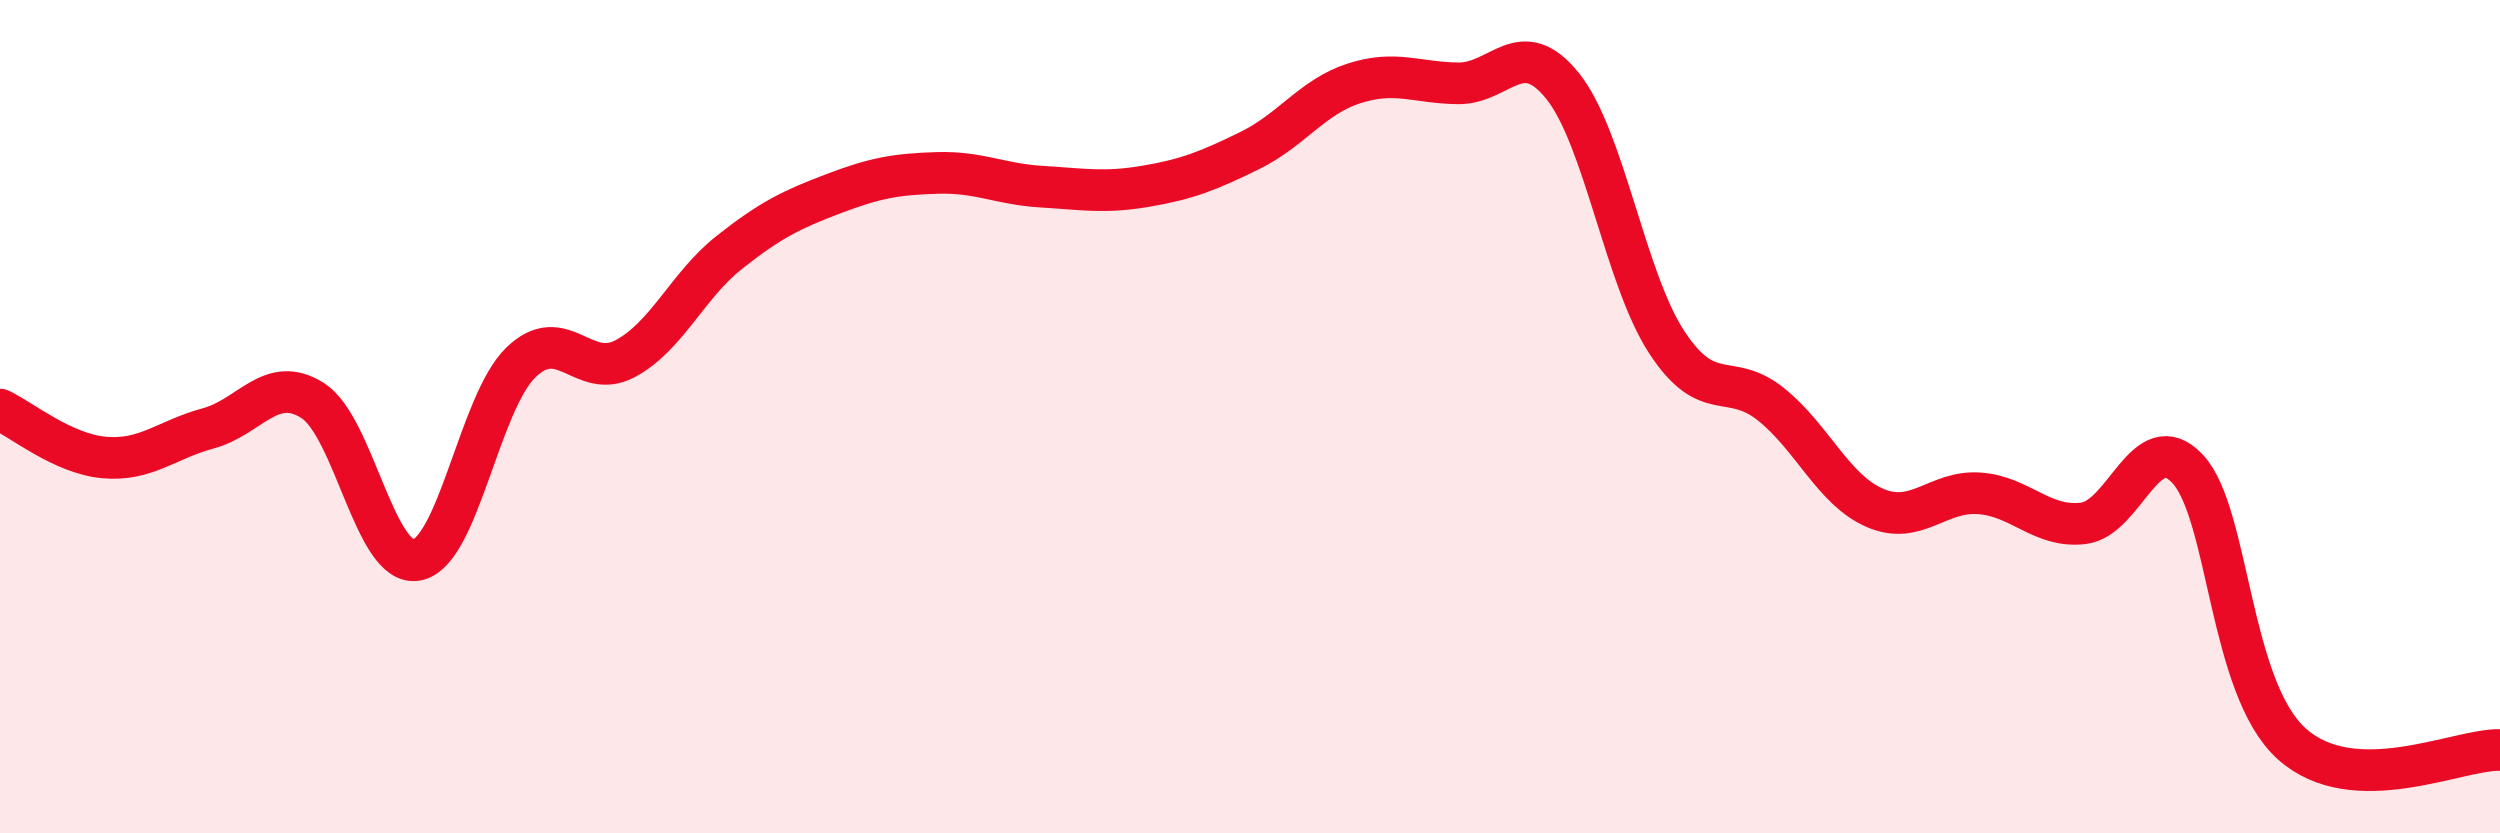
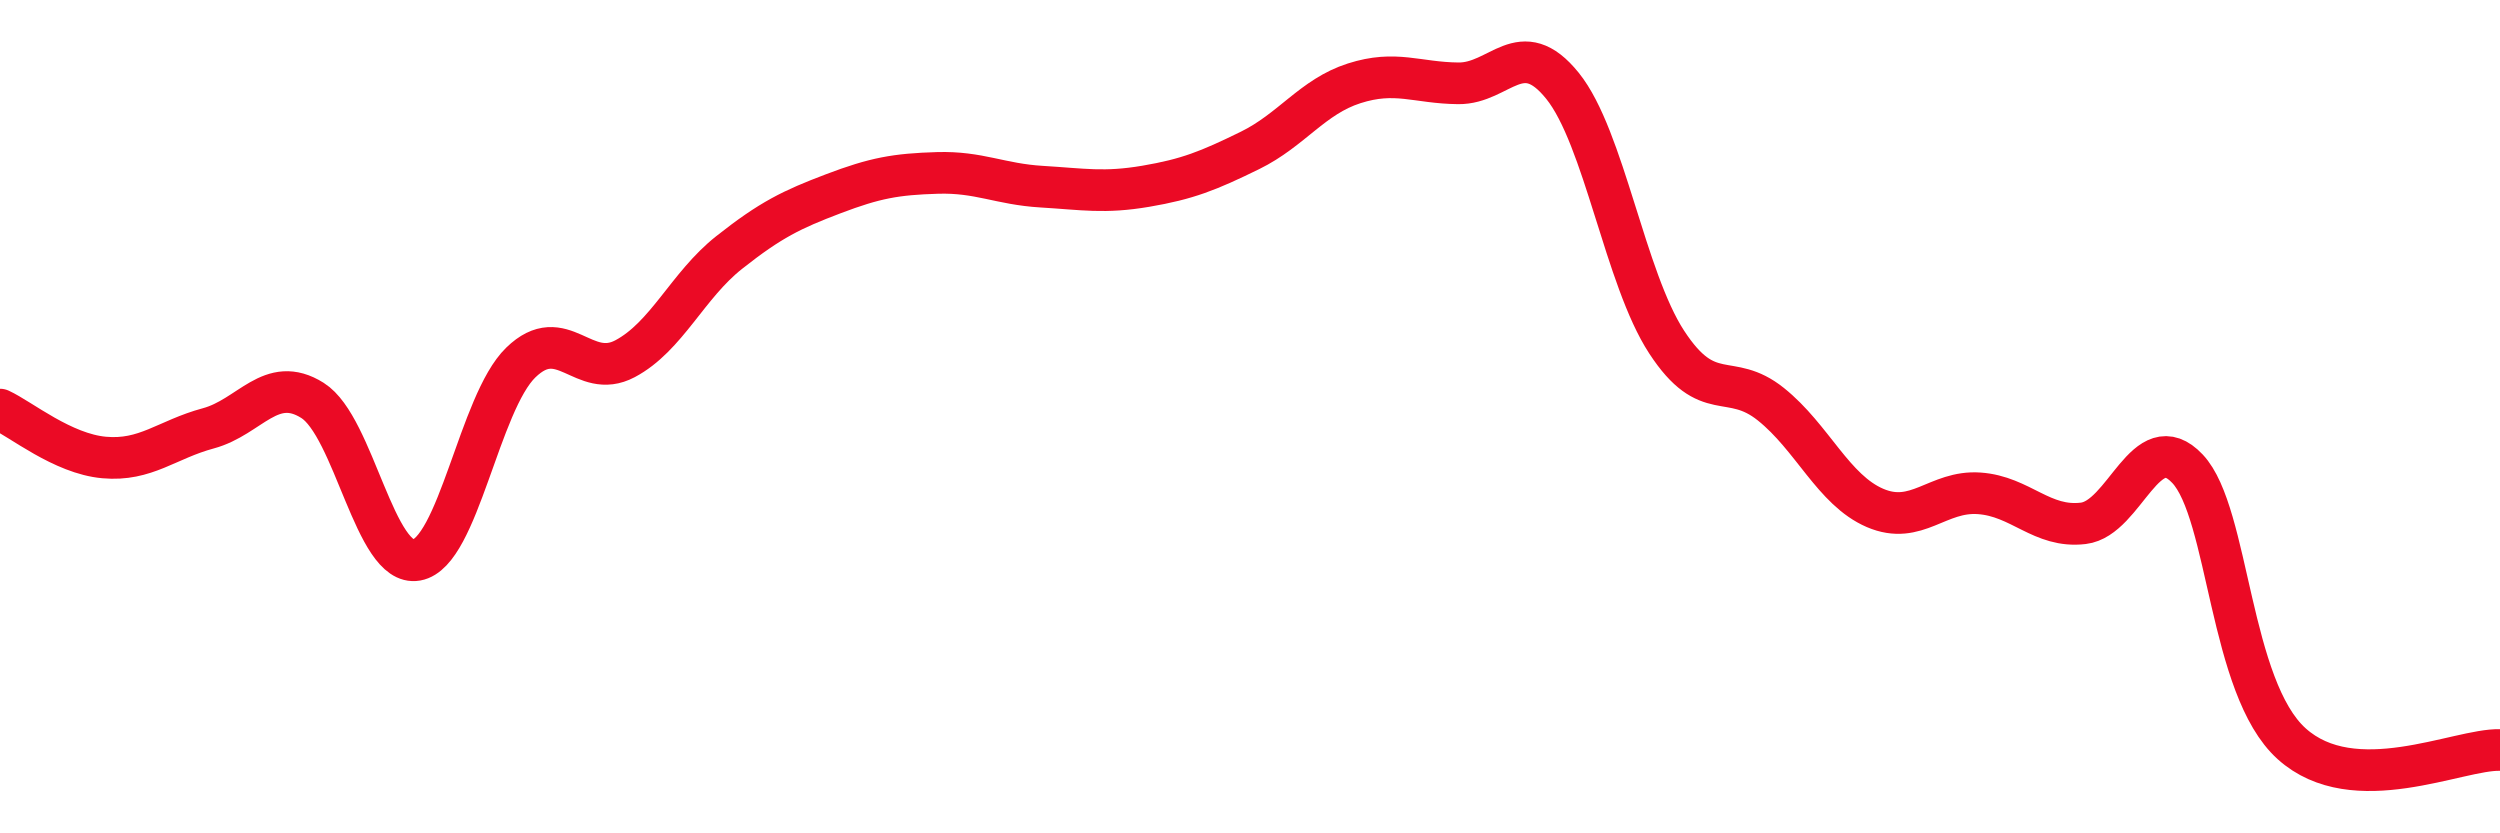
<svg xmlns="http://www.w3.org/2000/svg" width="60" height="20" viewBox="0 0 60 20">
-   <path d="M 0,9.83 C 0.5,10.06 1.5,10.89 2.5,10.98 C 3.5,11.07 4,10.55 5,10.28 C 6,10.01 6.5,8.98 7.5,9.61 C 8.5,10.24 9,13.62 10,13.44 C 11,13.26 11.5,9.67 12.5,8.7 C 13.5,7.73 14,9.14 15,8.61 C 16,8.08 16.5,6.85 17.5,6.06 C 18.5,5.27 19,5.03 20,4.65 C 21,4.27 21.5,4.18 22.5,4.15 C 23.5,4.12 24,4.42 25,4.48 C 26,4.54 26.5,4.64 27.5,4.47 C 28.5,4.3 29,4.1 30,3.61 C 31,3.12 31.5,2.32 32.5,2 C 33.5,1.68 34,1.99 35,2 C 36,2.01 36.5,0.82 37.5,2.06 C 38.5,3.3 39,6.68 40,8.21 C 41,9.74 41.5,8.9 42.5,9.7 C 43.5,10.5 44,11.76 45,12.19 C 46,12.62 46.5,11.77 47.5,11.84 C 48.5,11.91 49,12.68 50,12.56 C 51,12.44 51.5,10.19 52.5,11.25 C 53.5,12.31 53.5,16.5 55,17.85 C 56.5,19.2 59,17.97 60,18L60 20L0 20Z" fill="#EB0A25" opacity="0.1" stroke-linecap="round" stroke-linejoin="round" />
  <path d="M 0,9.83 C 0.5,10.06 1.5,10.89 2.5,10.98 C 3.5,11.07 4,10.55 5,10.28 C 6,10.01 6.5,8.98 7.5,9.61 C 8.5,10.24 9,13.62 10,13.44 C 11,13.26 11.5,9.67 12.5,8.7 C 13.5,7.73 14,9.14 15,8.61 C 16,8.08 16.5,6.85 17.5,6.06 C 18.5,5.27 19,5.03 20,4.65 C 21,4.27 21.5,4.18 22.5,4.15 C 23.5,4.12 24,4.42 25,4.48 C 26,4.54 26.5,4.64 27.5,4.47 C 28.5,4.3 29,4.1 30,3.61 C 31,3.12 31.5,2.32 32.5,2 C 33.5,1.68 34,1.99 35,2 C 36,2.01 36.5,0.82 37.5,2.06 C 38.5,3.3 39,6.68 40,8.21 C 41,9.74 41.5,8.9 42.5,9.7 C 43.5,10.5 44,11.76 45,12.19 C 46,12.62 46.5,11.77 47.5,11.84 C 48.5,11.91 49,12.68 50,12.56 C 51,12.44 51.5,10.19 52.5,11.25 C 53.5,12.31 53.5,16.5 55,17.85 C 56.5,19.2 59,17.97 60,18" stroke="#EB0A25" stroke-width="1" fill="none" stroke-linecap="round" stroke-linejoin="round" />
</svg>